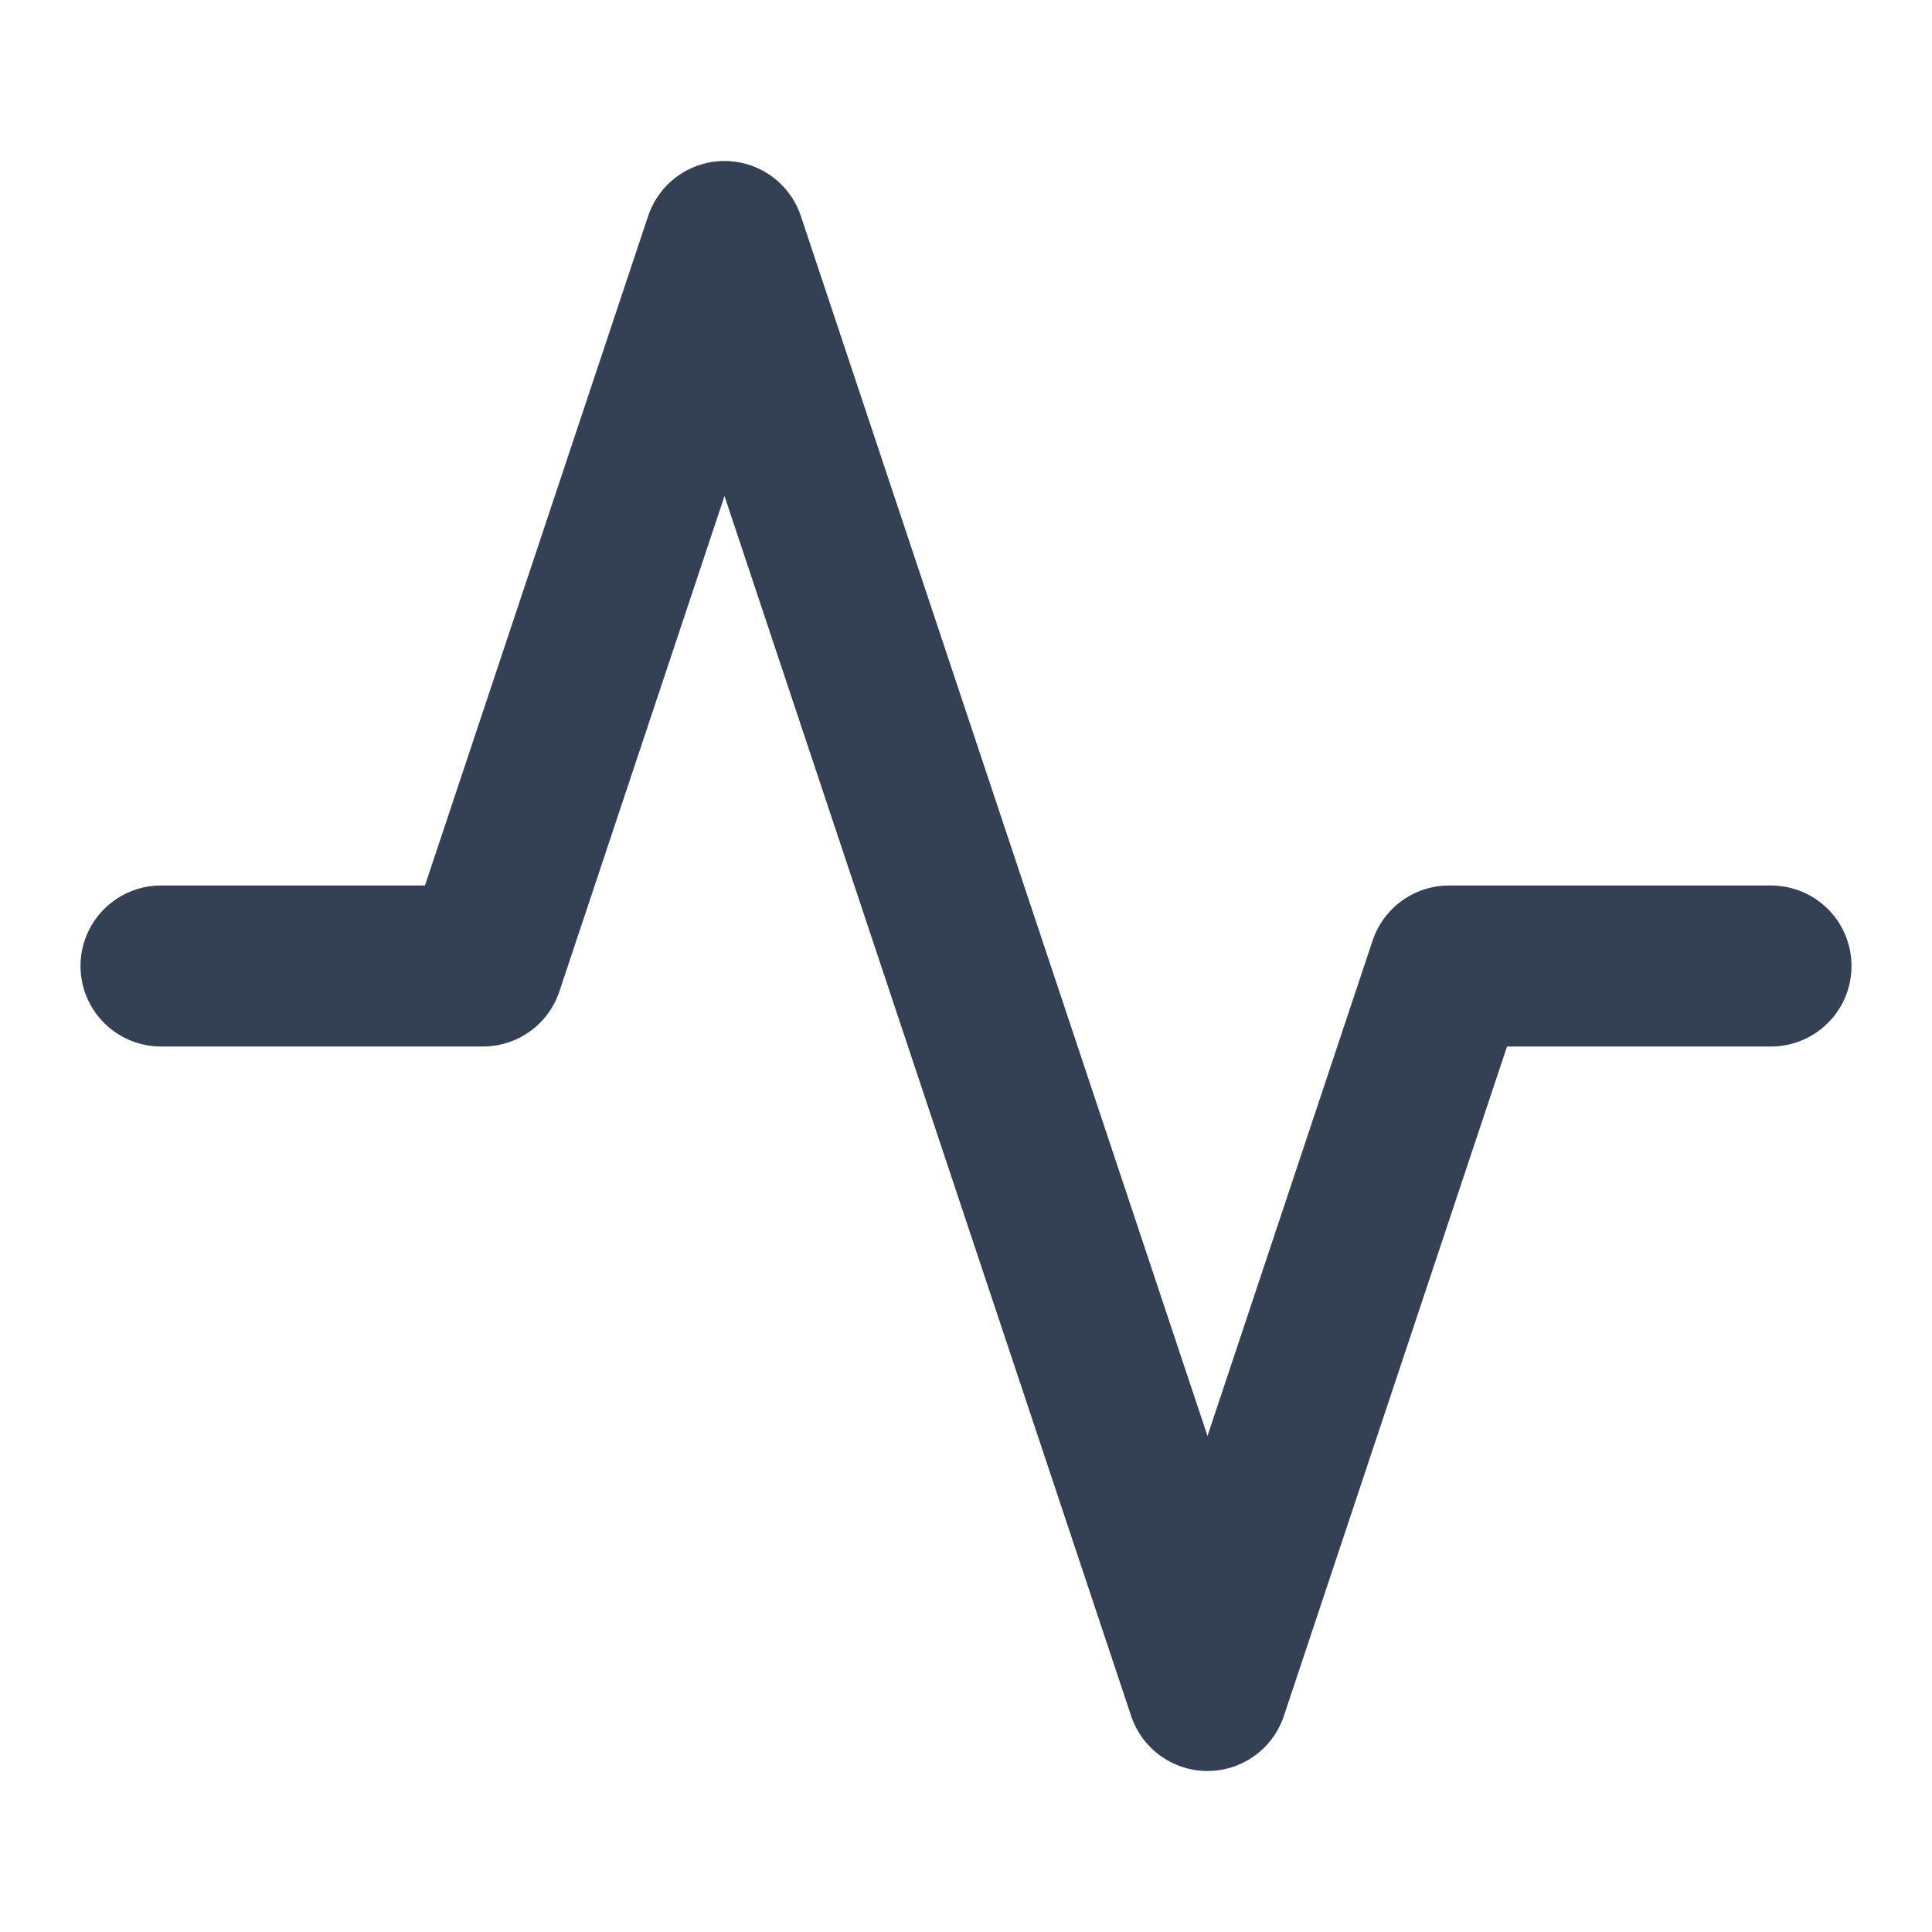
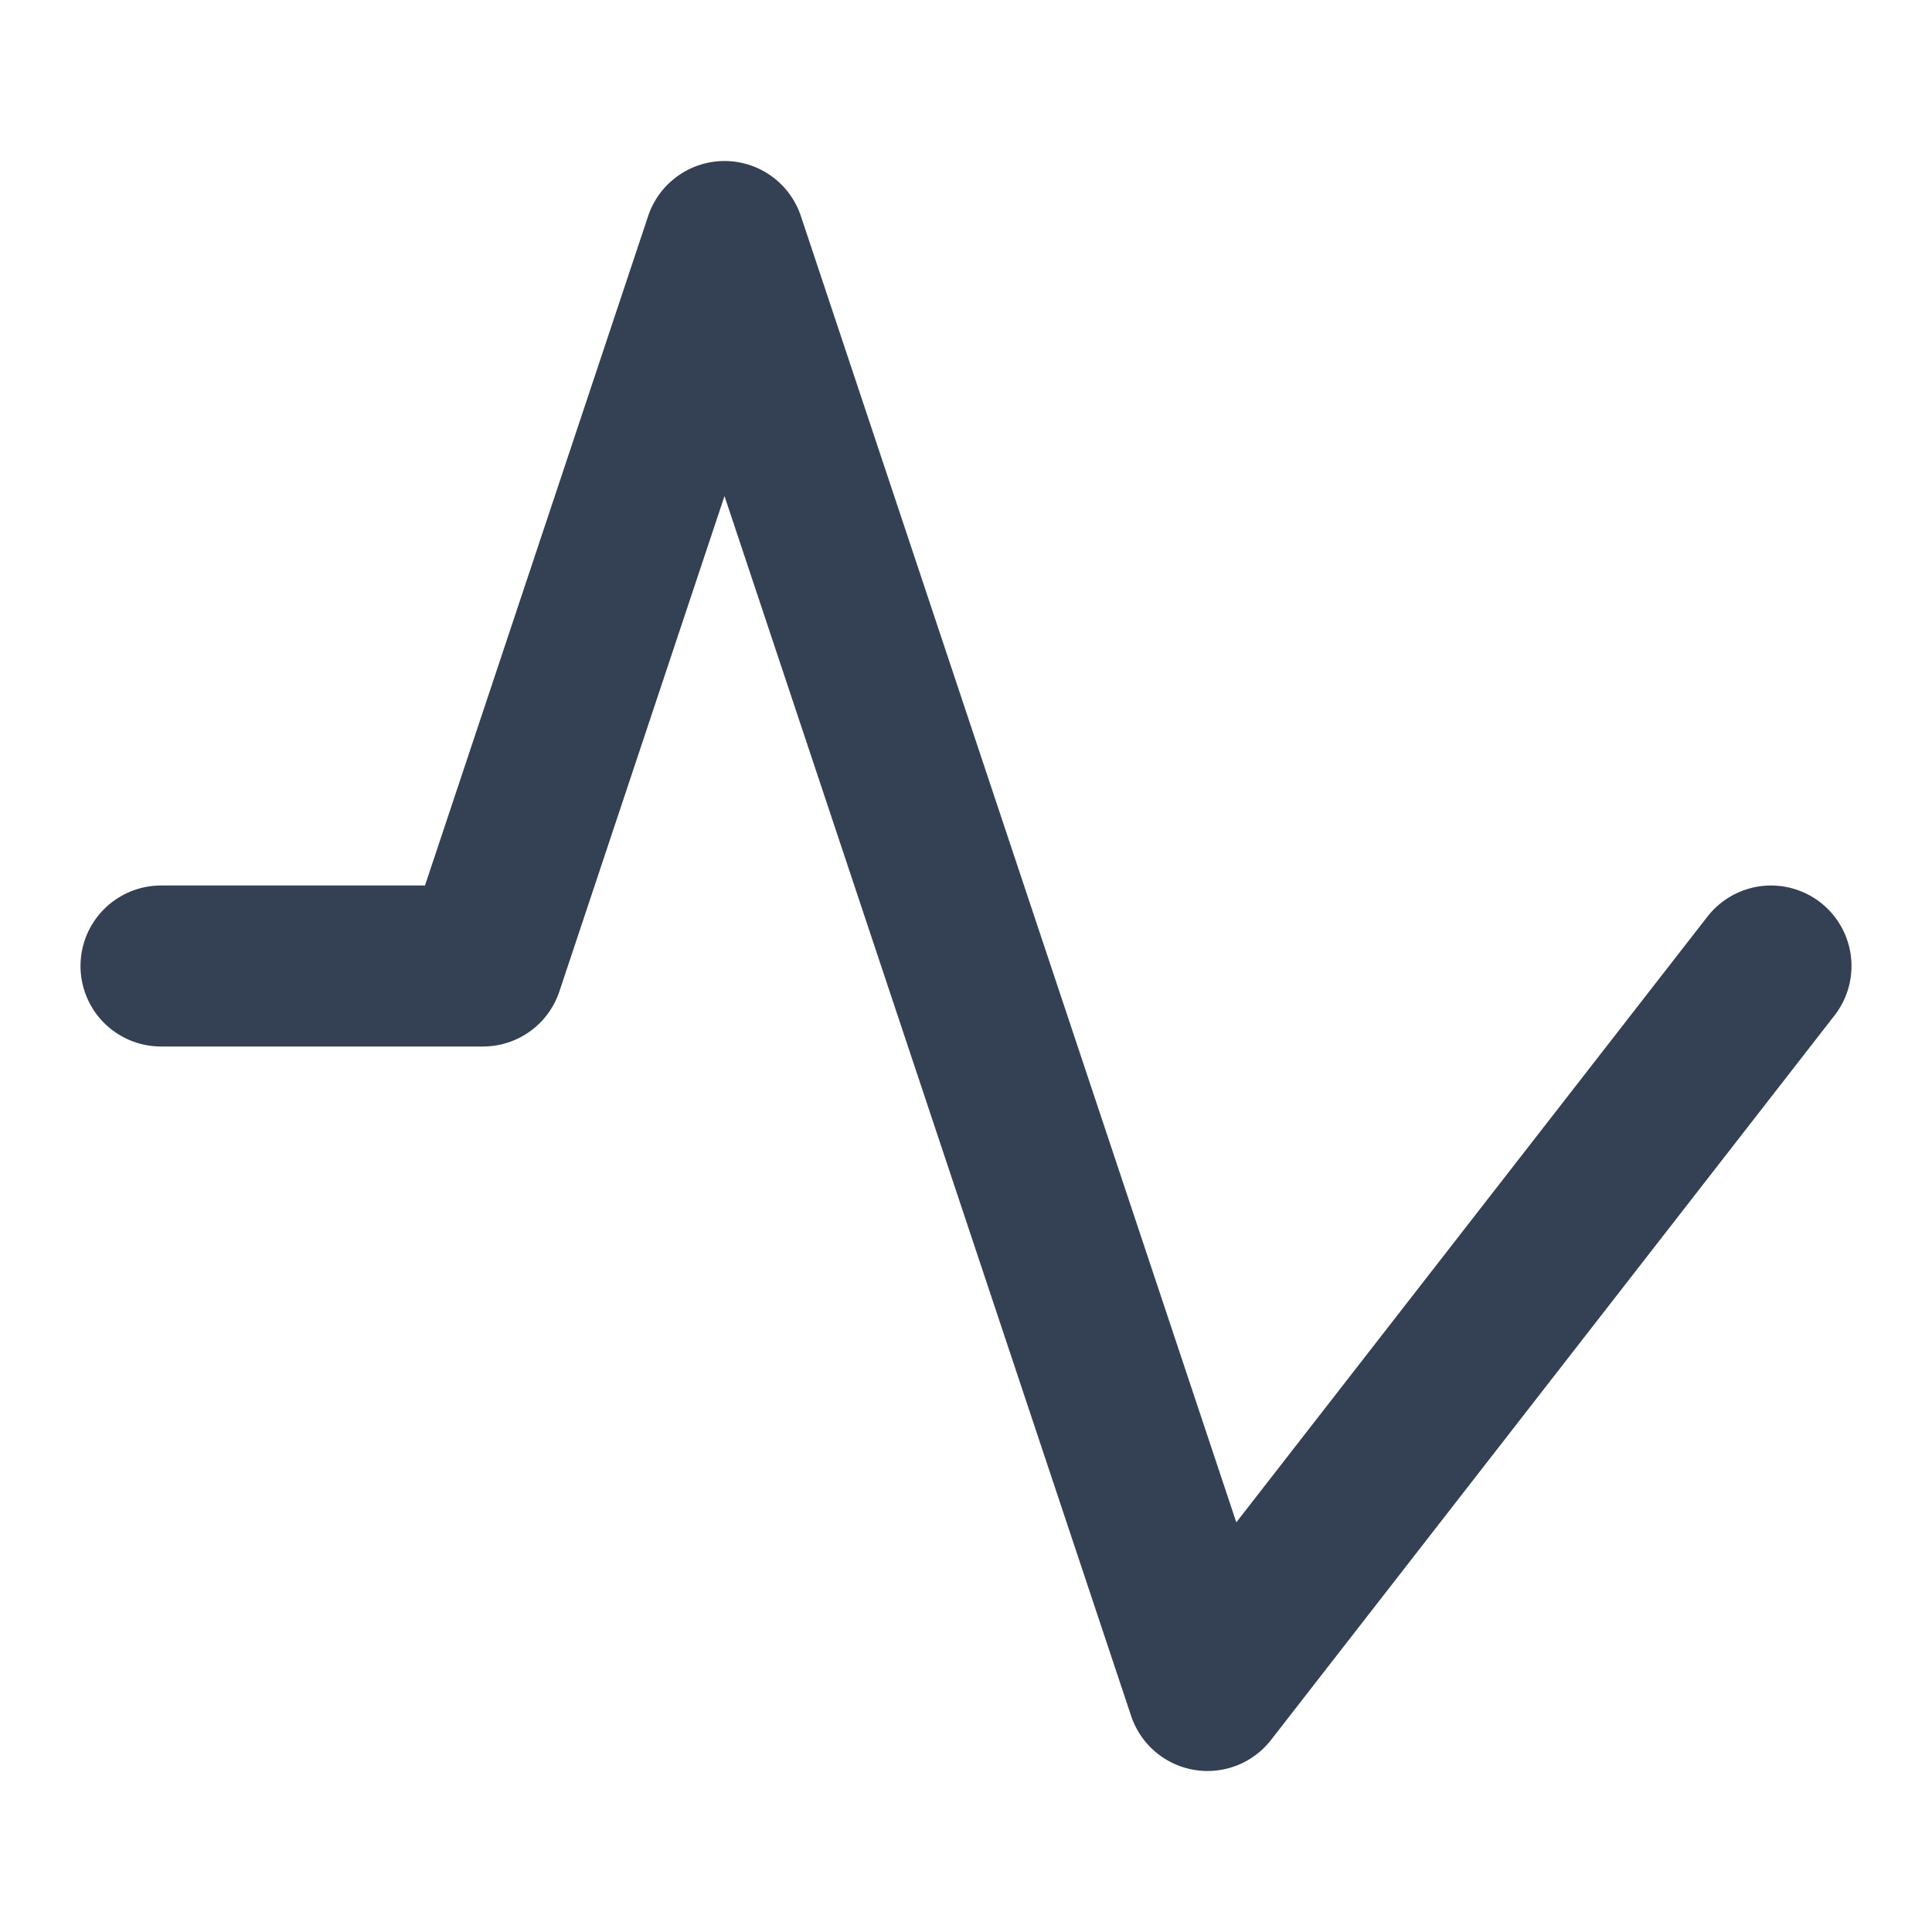
<svg xmlns="http://www.w3.org/2000/svg" width="48" height="48" viewBox="0 0 48 48" fill="none">
-   <path d="M44 24H36L30 42L18 6L12 24H4" stroke="#344054" stroke-width="4" stroke-linecap="round" stroke-linejoin="round" />
+   <path d="M44 24L30 42L18 6L12 24H4" stroke="#344054" stroke-width="4" stroke-linecap="round" stroke-linejoin="round" />
</svg>